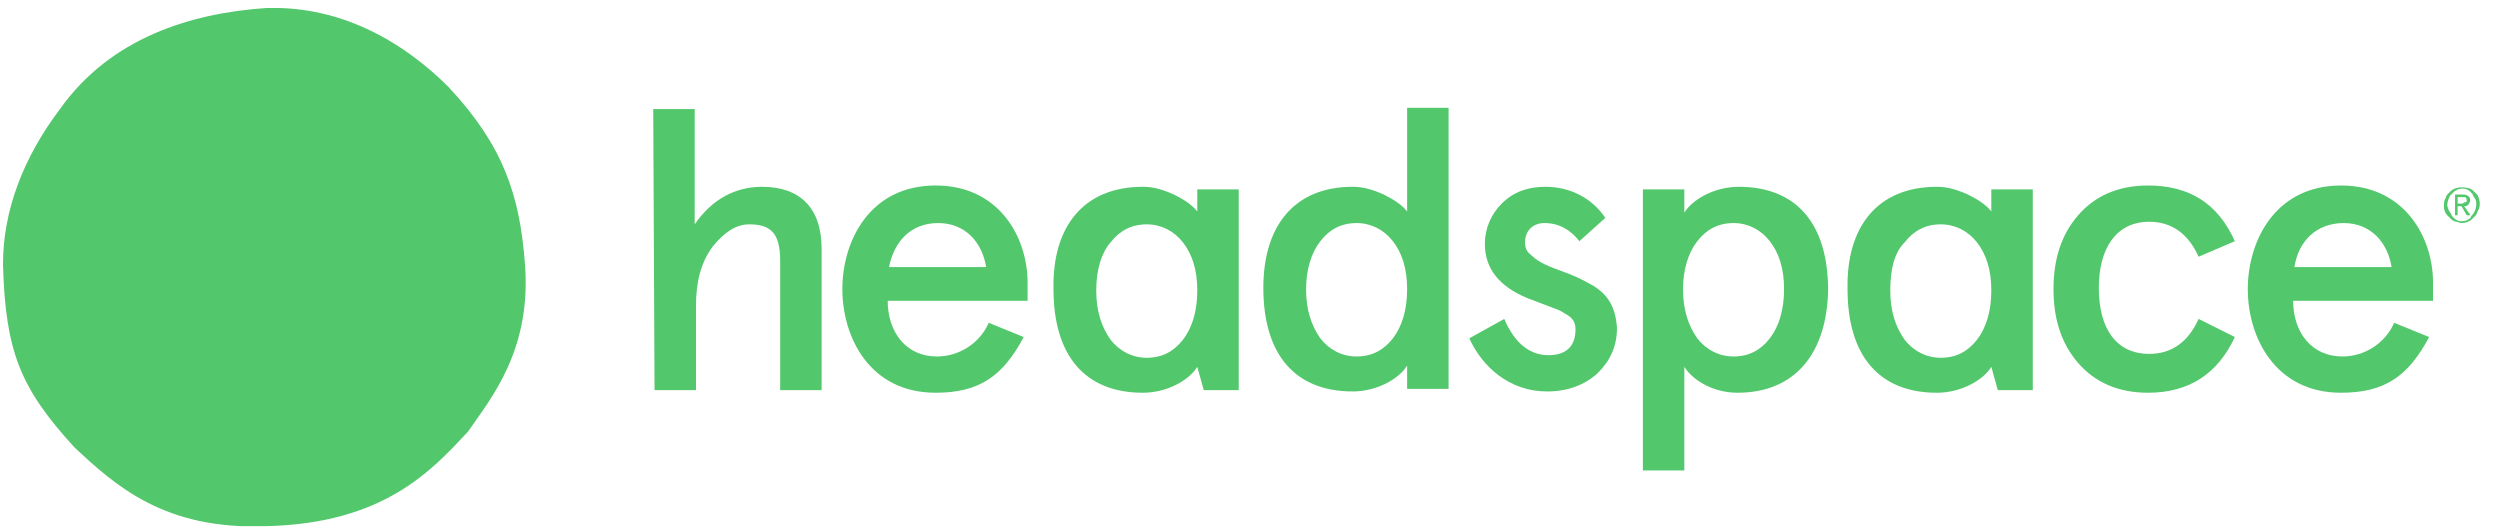
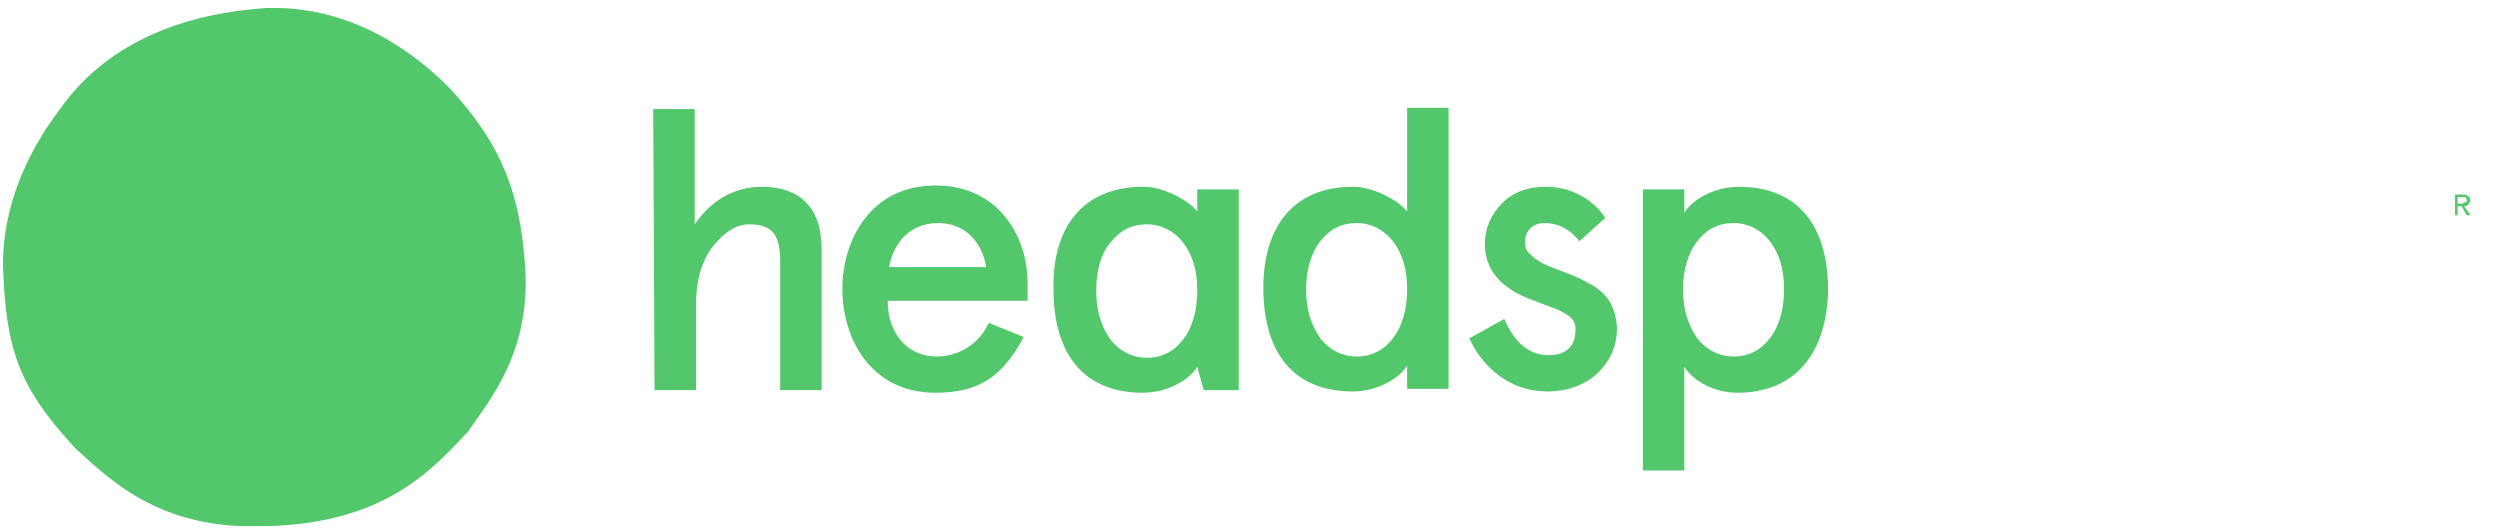
<svg xmlns="http://www.w3.org/2000/svg" width="193" height="41" viewBox="0 0 193 41" fill="none">
  <g clip-path="url(#clip0_7_716)">
    <path d="M50.43 8.42H53.63V17.32C54.93 15.42 56.73 14.42 58.83 14.42C61.73 14.42 63.43 16.02 63.43 19.22V30.12H60.23V20.12C60.23 17.92 59.43 17.32 57.83 17.32C56.83 17.32 55.93 17.92 55.03 19.02C54.13 20.22 53.73 21.72 53.73 23.62V30.12H50.53L50.43 8.42Z" fill="#52C76C" />
    <path d="M79.43 23.22H68.53C68.53 25.62 69.93 27.52 72.33 27.52C74.03 27.52 75.63 26.52 76.33 24.92L79.03 26.02C77.43 29.02 75.63 30.32 72.23 30.32C67.13 30.32 65.03 26.02 65.03 22.32C65.03 18.62 67.13 14.32 72.23 14.32C77.13 14.32 79.33 18.32 79.33 21.82V23.22H79.43ZM68.63 20.62H76.13C75.83 18.72 74.53 17.22 72.43 17.22C70.33 17.22 69.03 18.62 68.63 20.62Z" fill="#52C76C" />
    <path d="M104.43 14.42C105.23 14.42 105.93 14.62 106.83 15.02C107.63 15.42 108.23 15.82 108.63 16.32V8.32H111.83V30.02H108.63V28.22C108.03 29.22 106.33 30.22 104.43 30.22C99.93 30.22 97.53 27.32 97.53 22.22C97.53 17.42 99.93 14.42 104.43 14.42ZM100.83 22.32C100.83 23.92 101.23 25.12 101.93 26.12C102.63 27.02 103.63 27.52 104.73 27.52C105.93 27.52 106.83 27.02 107.53 26.12C108.23 25.22 108.63 23.92 108.63 22.32C108.63 20.72 108.23 19.52 107.53 18.62C106.83 17.72 105.83 17.22 104.73 17.22C103.53 17.22 102.63 17.72 101.93 18.62C101.23 19.52 100.83 20.82 100.83 22.32Z" fill="#52C76C" />
    <path d="M123.93 16.82L121.93 18.62C121.23 17.72 120.33 17.22 119.23 17.22C118.33 17.22 117.73 17.82 117.73 18.72C117.73 19.02 117.83 19.42 118.13 19.62C118.63 20.12 119.13 20.42 120.53 20.92C121.63 21.32 122.03 21.52 122.93 22.02C124.13 22.72 124.73 23.72 124.83 25.32C124.83 26.72 124.33 27.82 123.33 28.82C122.33 29.72 121.03 30.22 119.43 30.22C116.53 30.22 114.43 28.32 113.43 26.12L116.13 24.62C116.93 26.52 118.13 27.42 119.53 27.42C120.93 27.42 121.63 26.72 121.63 25.42C121.63 24.92 121.43 24.52 120.83 24.22C120.53 24.02 120.33 23.92 120.03 23.82C119.53 23.62 118.43 23.22 117.93 23.02C115.73 22.12 114.63 20.72 114.63 18.82C114.63 17.62 115.13 16.52 115.93 15.72C116.83 14.82 117.93 14.42 119.33 14.42C121.23 14.42 122.93 15.32 123.93 16.82Z" fill="#52C76C" />
    <path d="M134.13 30.32C132.33 30.32 130.73 29.42 130.03 28.32V36.32H126.83V14.62H130.03V16.42C130.63 15.42 132.33 14.42 134.23 14.42C138.73 14.42 141.13 17.32 141.13 22.42C141.03 27.22 138.63 30.32 134.13 30.32ZM137.73 22.32C137.73 20.72 137.33 19.52 136.63 18.62C135.93 17.72 134.93 17.22 133.83 17.22C132.63 17.22 131.73 17.72 131.03 18.62C130.33 19.52 129.93 20.82 129.93 22.32C129.93 23.92 130.33 25.12 131.03 26.12C131.73 27.02 132.73 27.52 133.83 27.52C135.03 27.52 135.93 27.02 136.63 26.12C137.33 25.22 137.73 23.92 137.73 22.32Z" fill="#52C76C" />
-     <path d="M172.53 26.02C171.23 28.82 169.03 30.32 165.83 30.32C163.53 30.32 161.73 29.52 160.43 28.02C159.13 26.52 158.53 24.62 158.53 22.32C158.53 20.02 159.13 18.12 160.43 16.62C161.73 15.12 163.53 14.32 165.83 14.32C169.03 14.32 171.23 15.72 172.53 18.62L169.73 19.82C168.93 18.02 167.63 17.12 165.93 17.12C163.33 17.12 162.03 19.22 162.03 22.22C162.03 25.32 163.33 27.32 165.93 27.32C167.63 27.32 168.93 26.42 169.73 24.62L172.53 26.02Z" fill="#52C76C" />
-     <path d="M187.93 23.22H177.03C177.03 25.62 178.43 27.52 180.83 27.52C182.53 27.52 184.13 26.52 184.83 24.92L187.53 26.02C185.93 29.02 184.13 30.32 180.73 30.32C175.63 30.32 173.53 26.02 173.53 22.32C173.53 18.62 175.63 14.32 180.73 14.32C185.63 14.32 187.83 18.32 187.83 21.82V23.22H187.93ZM177.13 20.62H184.63C184.33 18.72 183.03 17.22 180.93 17.22C178.83 17.22 177.43 18.62 177.13 20.62Z" fill="#52C76C" />
    <path d="M88.23 14.42C89.03 14.42 89.73 14.62 90.63 15.02C91.43 15.42 92.03 15.82 92.43 16.32V14.62H95.63V30.12H92.93L92.43 28.32C91.83 29.32 90.13 30.32 88.23 30.32C83.73 30.32 81.33 27.42 81.33 22.32C81.23 17.52 83.63 14.42 88.23 14.42ZM84.63 22.42C84.63 24.02 85.03 25.22 85.73 26.22C86.43 27.12 87.43 27.62 88.53 27.62C89.73 27.62 90.63 27.12 91.33 26.22C92.03 25.32 92.43 24.02 92.43 22.42C92.43 20.82 92.03 19.62 91.33 18.72C90.63 17.82 89.63 17.32 88.53 17.32C87.33 17.32 86.43 17.82 85.73 18.72C85.03 19.52 84.63 20.82 84.63 22.42Z" fill="#52C76C" />
-     <path d="M149.53 14.42C150.33 14.42 151.03 14.62 151.93 15.02C152.73 15.42 153.33 15.82 153.73 16.32V14.62H156.93V30.12H154.23L153.73 28.32C153.13 29.32 151.43 30.32 149.53 30.32C145.03 30.32 142.63 27.42 142.63 22.32C142.53 17.52 144.93 14.42 149.53 14.42ZM145.93 22.42C145.93 24.02 146.33 25.22 147.03 26.22C147.73 27.12 148.73 27.62 149.83 27.62C151.03 27.62 151.93 27.12 152.63 26.22C153.33 25.32 153.73 24.02 153.73 22.42C153.73 20.82 153.33 19.62 152.63 18.72C151.93 17.82 150.93 17.32 149.83 17.32C148.63 17.32 147.73 17.82 147.03 18.72C146.23 19.52 145.93 20.82 145.93 22.42Z" fill="#52C76C" />
    <path d="M40.53 20.42C41.03 27.02 37.93 30.72 36.13 33.32C33.33 36.32 29.63 40.42 20.53 40.62C12.73 40.92 8.93 37.52 5.73 34.52C1.53 29.92 0.43 27.12 0.23 20.42C0.23 16.22 1.83 12.12 4.63 8.42C8.53 2.92 14.73 1.02 20.53 0.62C26.53 0.42 31.33 3.42 34.63 6.72C38.83 11.22 40.13 15.02 40.53 20.42Z" fill="#52C76C" />
-     <path d="M191.23 15.02C191.13 14.92 191.03 14.82 190.93 14.72C190.83 14.62 190.63 14.52 190.53 14.52C190.13 14.42 189.63 14.42 189.23 14.72C189.13 14.82 189.03 14.92 188.93 15.02C188.83 15.12 188.83 15.32 188.73 15.42C188.63 15.82 188.63 16.32 188.93 16.62C189.03 16.72 189.13 16.82 189.23 16.92C189.33 17.02 189.53 17.12 189.63 17.12C189.73 17.12 189.93 17.22 190.03 17.22C190.33 17.22 190.63 17.12 190.83 16.92C190.93 16.82 191.03 16.72 191.13 16.62C191.23 16.52 191.23 16.32 191.33 16.22C191.53 15.82 191.43 15.32 191.23 15.02ZM190.93 16.52C190.83 16.62 190.73 16.72 190.73 16.82C190.63 16.92 190.53 16.92 190.43 17.02C190.03 17.12 189.73 17.12 189.43 16.82C189.33 16.72 189.23 16.62 189.23 16.52C189.13 16.42 189.13 16.32 189.03 16.22C189.03 16.12 188.93 16.02 188.93 15.82C188.93 15.62 189.03 15.32 189.13 15.12C189.23 15.02 189.33 14.92 189.43 14.82C189.53 14.72 189.63 14.72 189.73 14.62C190.13 14.52 190.43 14.52 190.73 14.82C190.83 14.92 190.93 15.02 190.93 15.12C191.03 15.22 191.03 15.32 191.13 15.42C191.23 15.82 191.13 16.22 190.93 16.52Z" fill="#52C76C" />
    <path d="M190.23 15.92C190.33 15.92 190.43 15.92 190.53 15.82C190.73 15.62 190.73 15.32 190.63 15.22C190.43 15.02 190.33 15.02 190.13 15.02H189.53V16.62H189.73V15.92H190.03L190.43 16.62H190.73L190.23 15.92ZM190.03 15.72H189.73V15.22C189.93 15.22 190.13 15.22 190.33 15.22C190.43 15.32 190.43 15.42 190.43 15.52C190.43 15.62 190.33 15.62 190.23 15.62C190.13 15.72 190.13 15.72 190.03 15.72Z" fill="#52C76C" />
  </g>
  <defs>
    <clipPath id="clip0_7_716">
      <rect width="192" height="40" fill="white" transform="translate(0.23 0.62)" />
    </clipPath>
  </defs>
</svg>